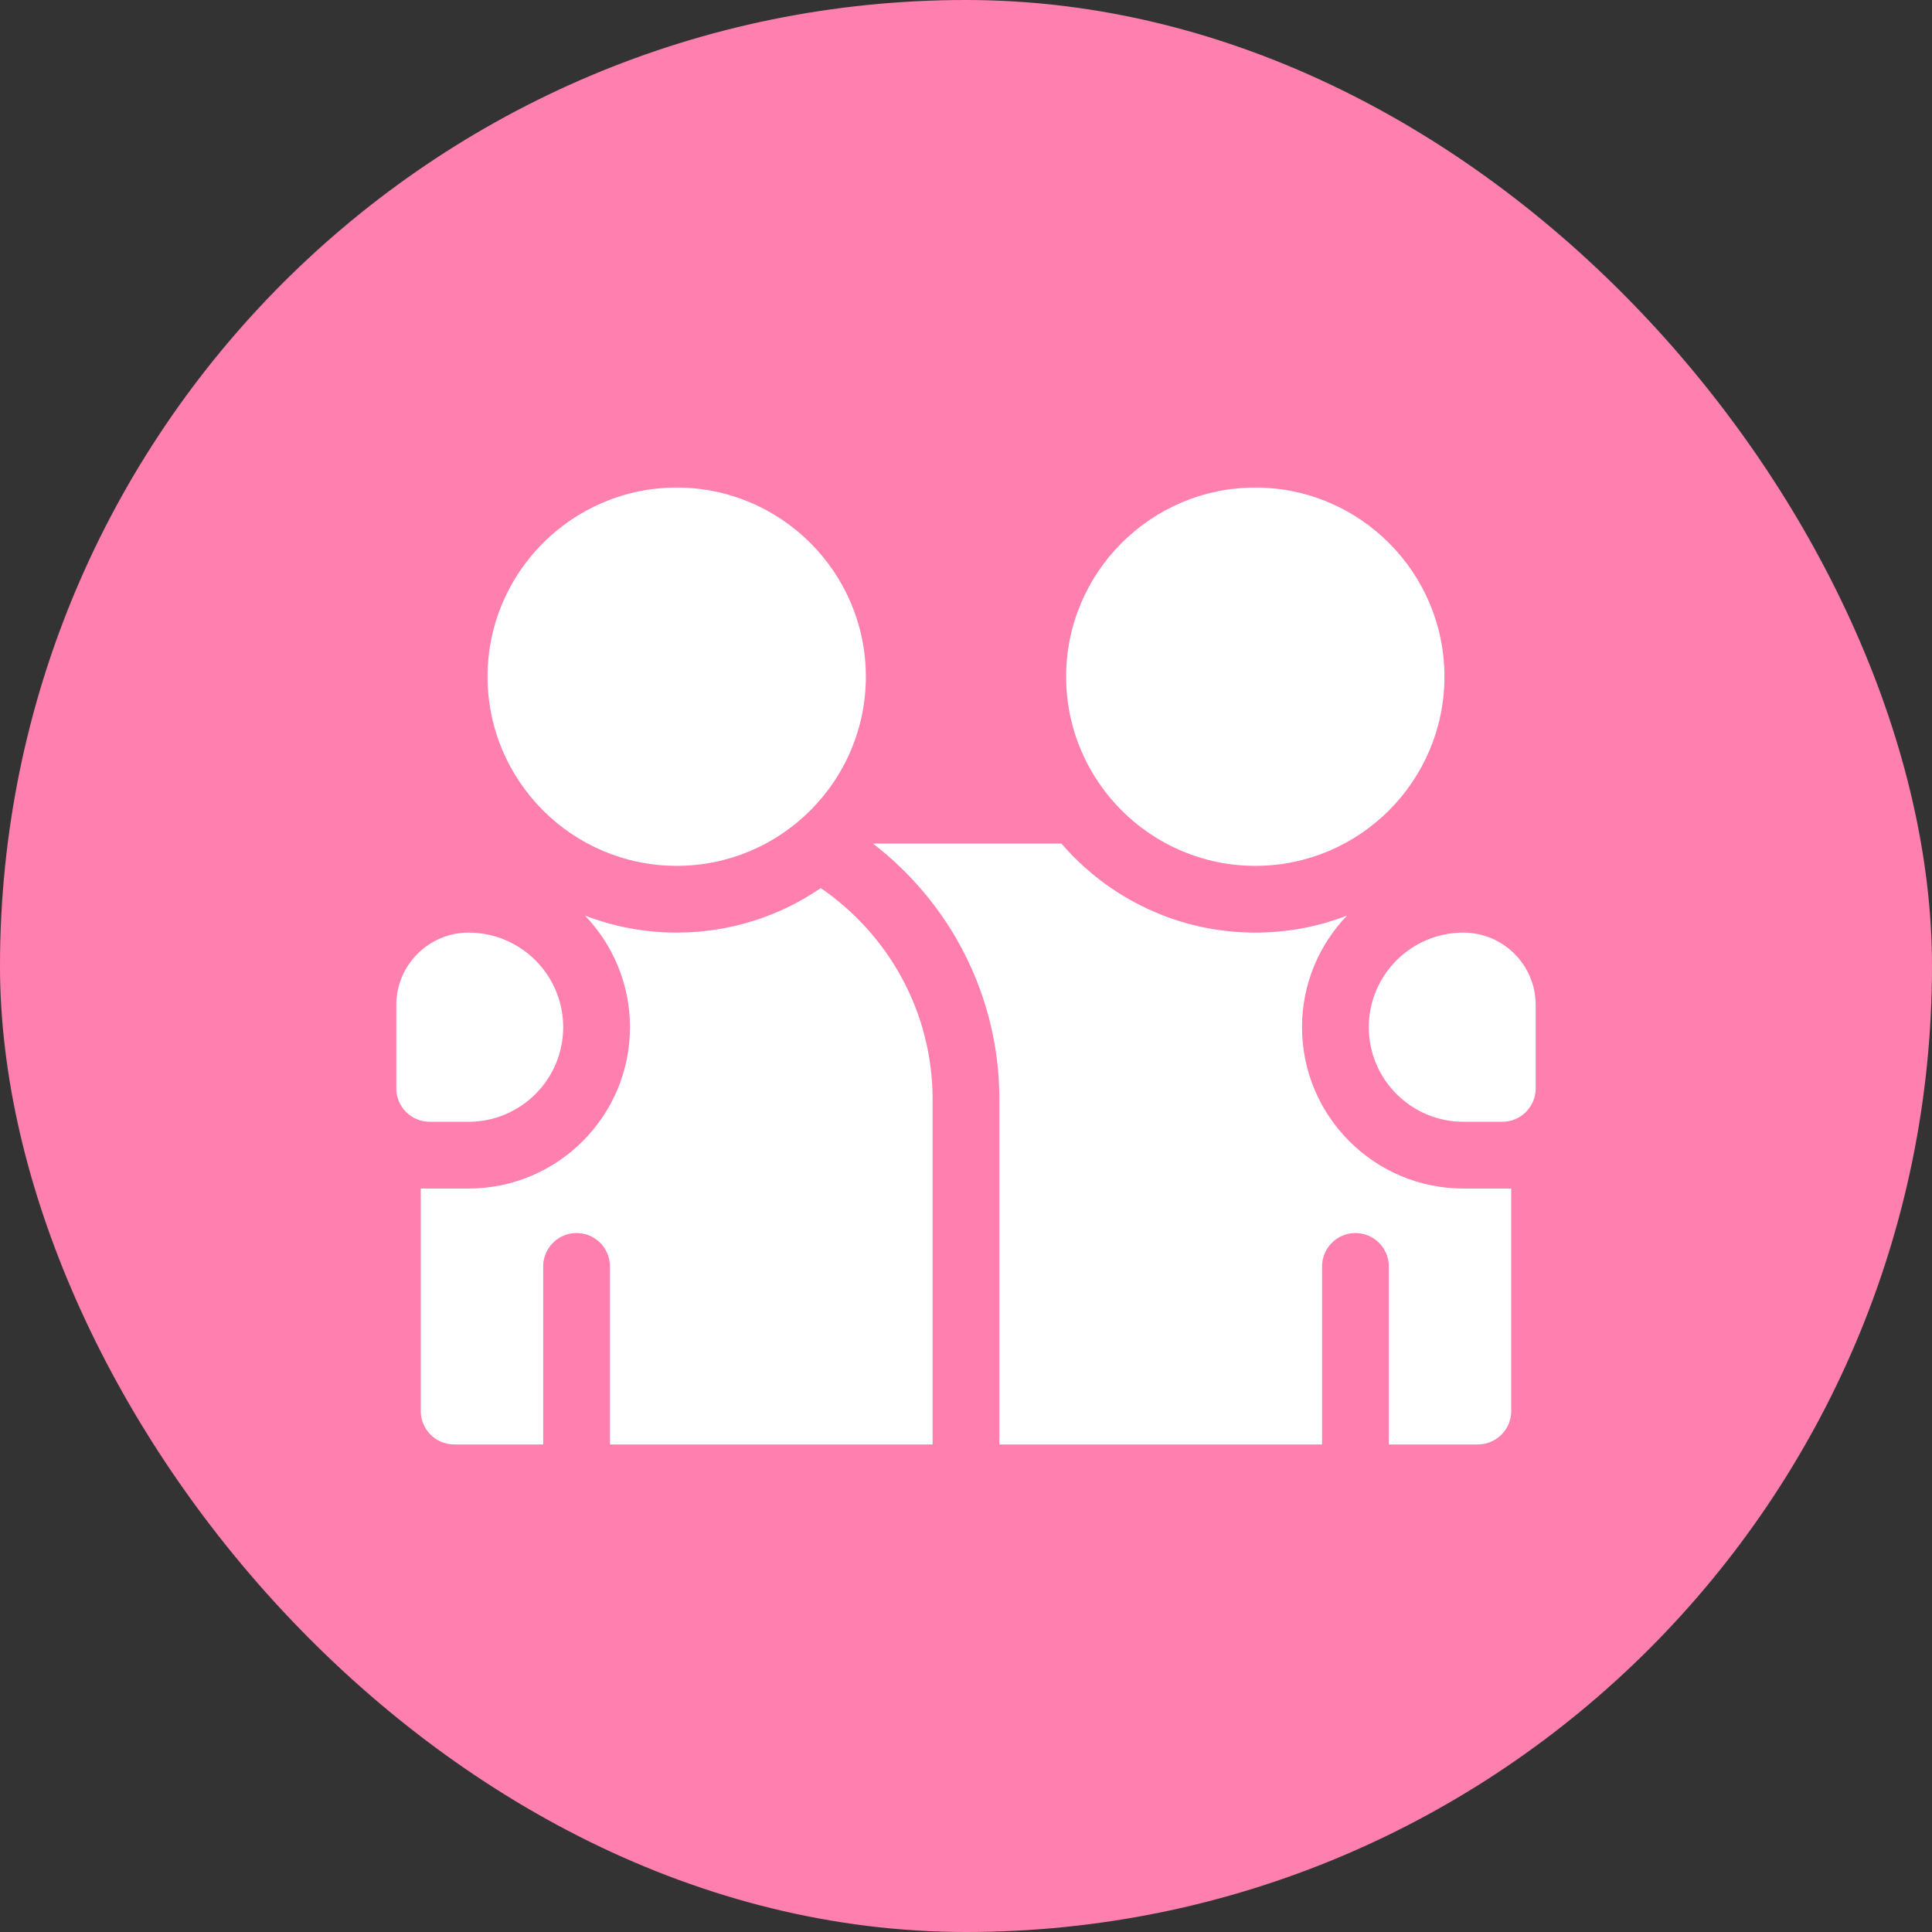
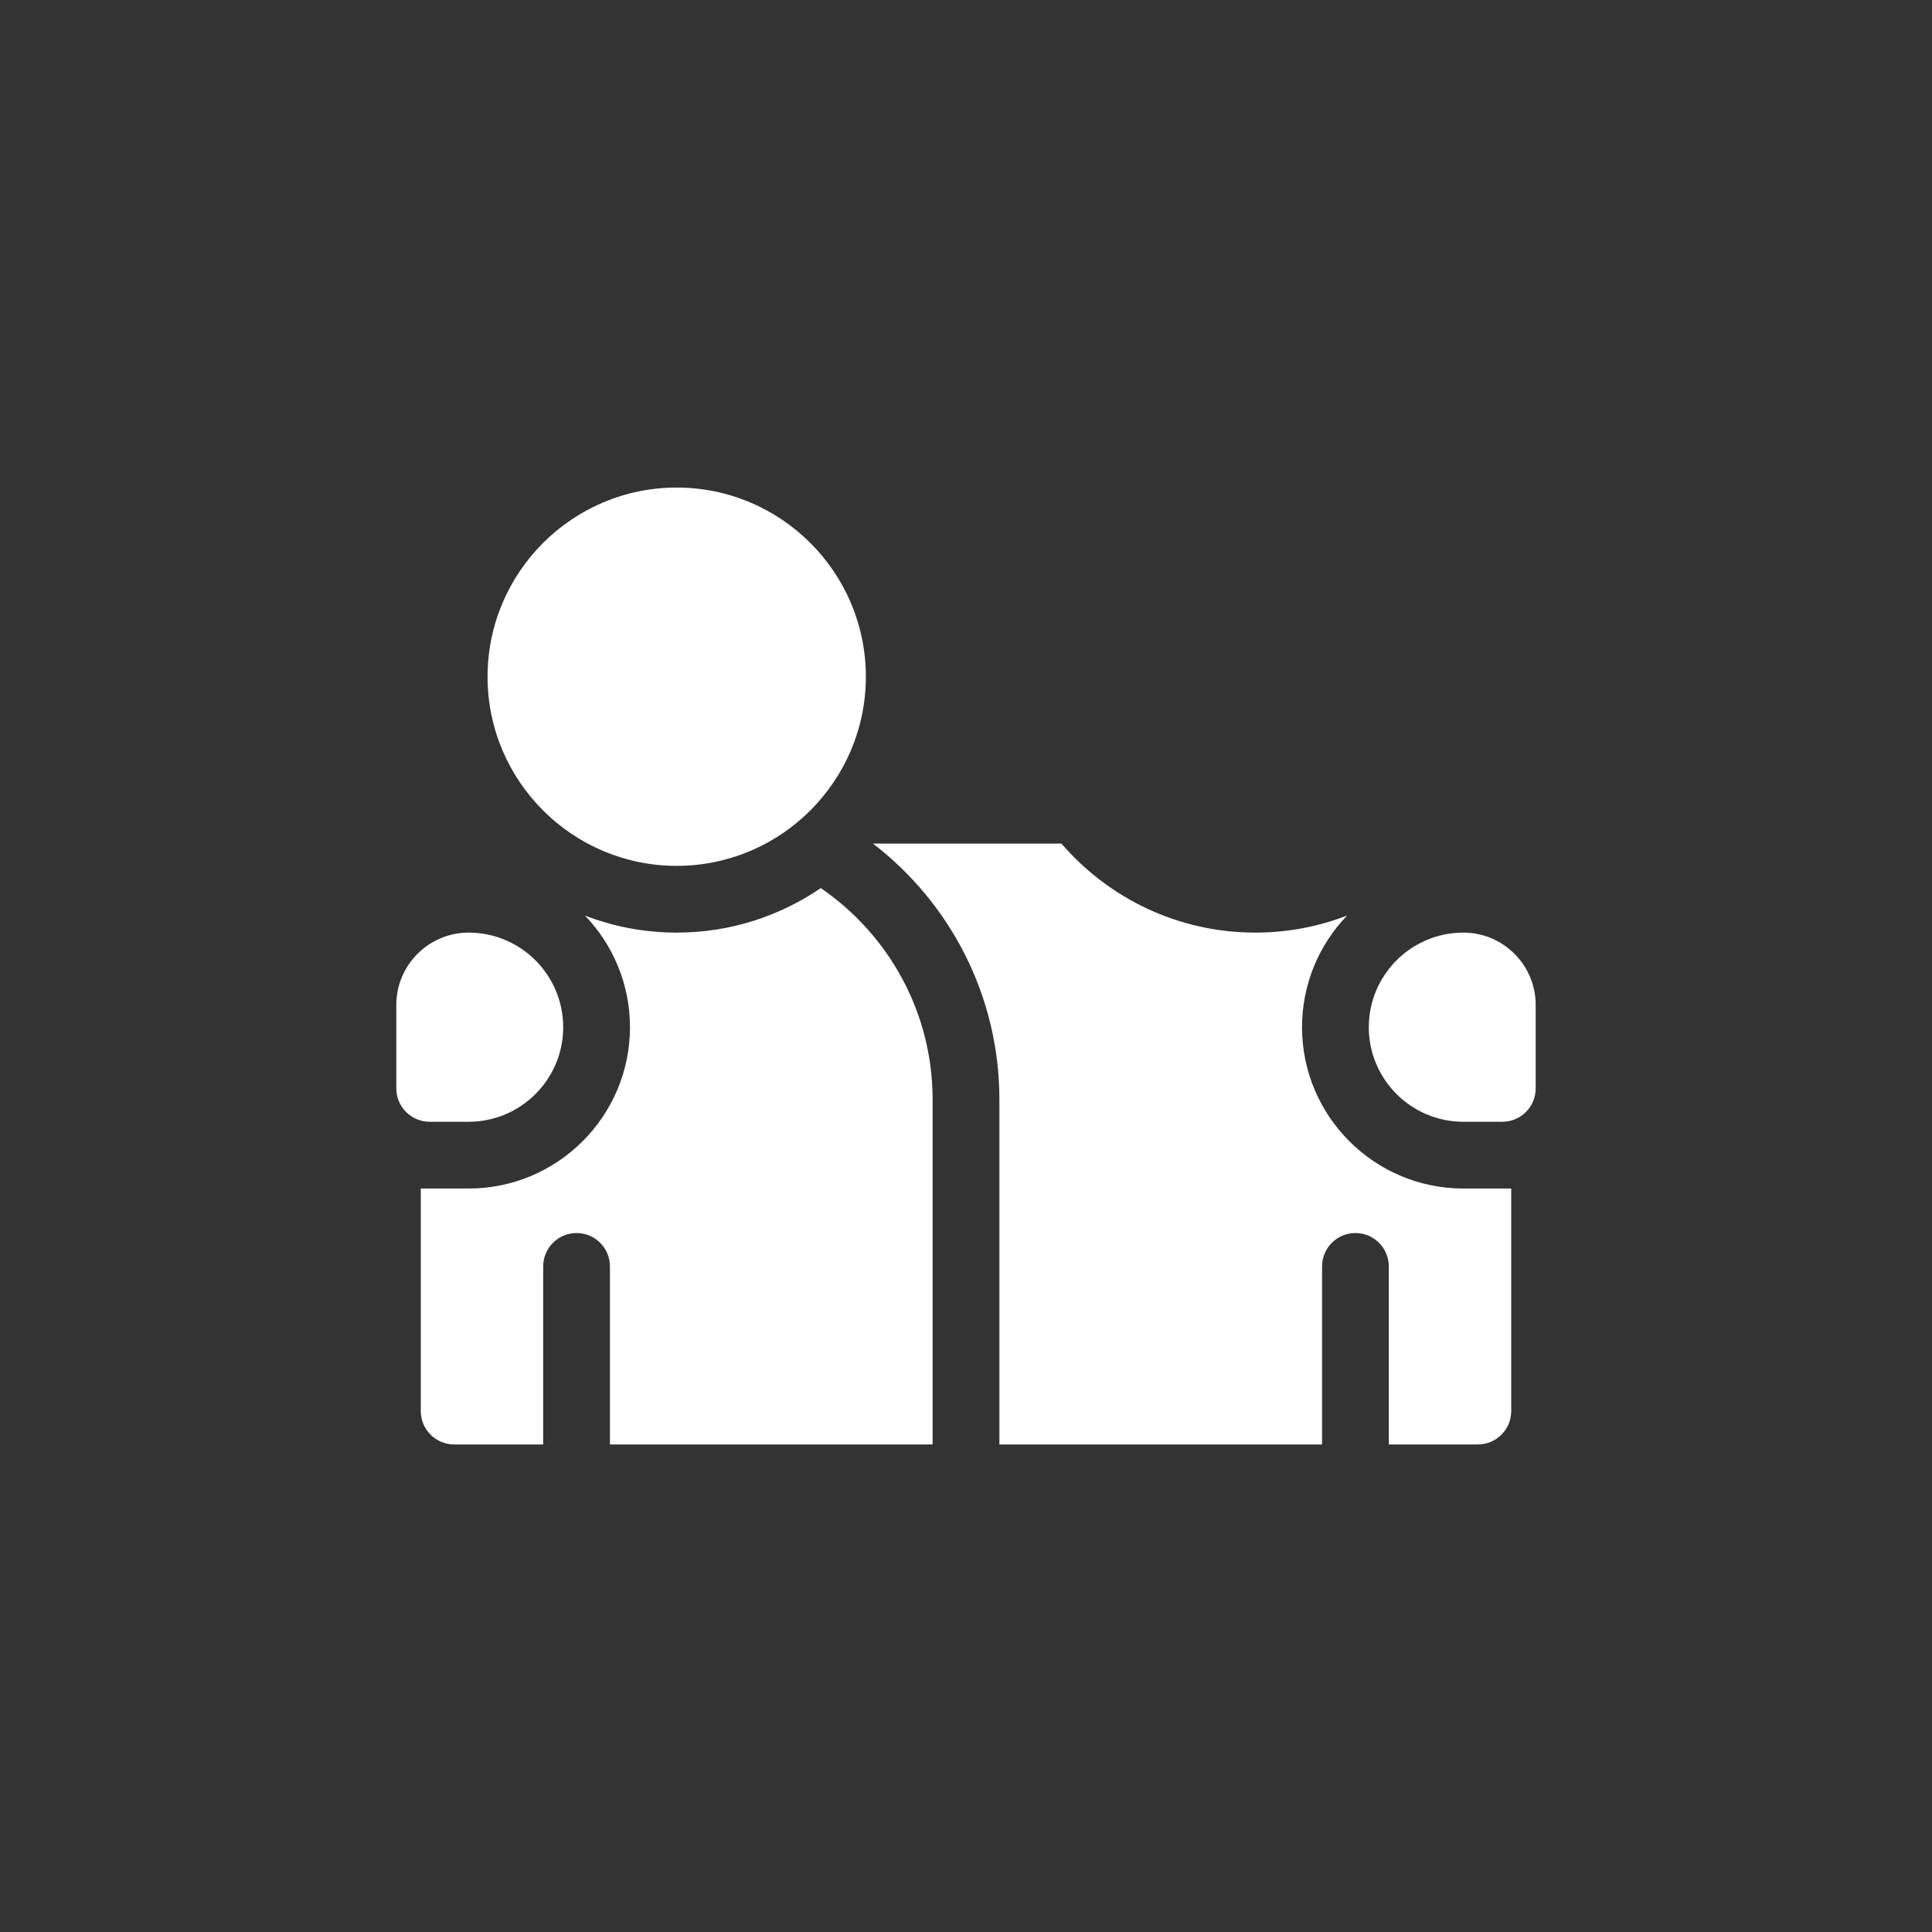
<svg xmlns="http://www.w3.org/2000/svg" width="78" height="78" viewBox="0 0 78 78" fill="none">
  <rect x="0" y="0" width="78" height="78" fill="#333333" stroke="none" />
-   <rect width="78" height="78" rx="39" fill="#FF80AE" />
  <path d="M27.32 34.957C23.109 34.957 19.684 31.531 19.684 27.32C19.684 23.109 23.109 19.684 27.32 19.684C31.531 19.684 34.957 23.109 34.957 27.32C34.957 31.531 31.531 34.957 27.32 34.957Z" fill="white" />
-   <path d="M50.68 34.957C46.469 34.957 43.043 31.531 43.043 27.32C43.043 23.109 46.469 19.684 50.68 19.684C54.891 19.684 58.316 23.109 58.316 27.32C58.316 31.531 54.891 34.957 50.68 34.957Z" fill="white" />
  <path d="M52.566 41.471C52.566 39.723 53.26 38.135 54.384 36.964C53.233 37.408 51.985 37.652 50.68 37.652C47.555 37.652 44.75 36.258 42.854 34.059H35.245C38.346 36.442 40.348 40.187 40.348 44.391V58.316H53.375V51.129C53.375 50.385 53.978 49.781 54.723 49.781C55.467 49.781 56.07 50.385 56.07 51.129V58.316H59.664C60.408 58.316 61.012 57.713 61.012 56.969V47.984H59.08C55.488 47.984 52.566 45.062 52.566 41.471Z" fill="white" />
-   <path d="M61.012 47.97V47.968C61.004 47.968 61.005 47.969 61.012 47.97Z" fill="white" />
  <path d="M60.652 45.289H59.08C56.975 45.289 55.262 43.576 55.262 41.471C55.262 39.365 56.975 37.652 59.08 37.652C60.69 37.652 62 38.962 62 40.572V43.941C62 44.686 61.397 45.289 60.652 45.289Z" fill="white" />
  <path d="M33.136 35.855C31.478 36.989 29.475 37.652 27.32 37.652C26.015 37.652 24.767 37.408 23.616 36.964C24.74 38.135 25.434 39.723 25.434 41.471C25.434 45.062 22.512 47.984 18.92 47.984H16.988V56.969C16.988 57.713 17.592 58.316 18.336 58.316H21.93V51.129C21.93 50.385 22.533 49.781 23.277 49.781C24.022 49.781 24.625 50.385 24.625 51.129V58.316H37.652V44.391C37.652 40.849 35.86 37.718 33.136 35.855Z" fill="white" />
  <path d="M16.988 47.967V47.97C16.999 47.969 16.999 47.968 16.988 47.967Z" fill="white" />
  <path d="M16 43.941V40.572C16 38.962 17.31 37.652 18.92 37.652C21.025 37.652 22.738 39.365 22.738 41.471C22.738 43.576 21.025 45.289 18.92 45.289H17.348C16.603 45.289 16 44.686 16 43.941Z" fill="white" />
</svg>